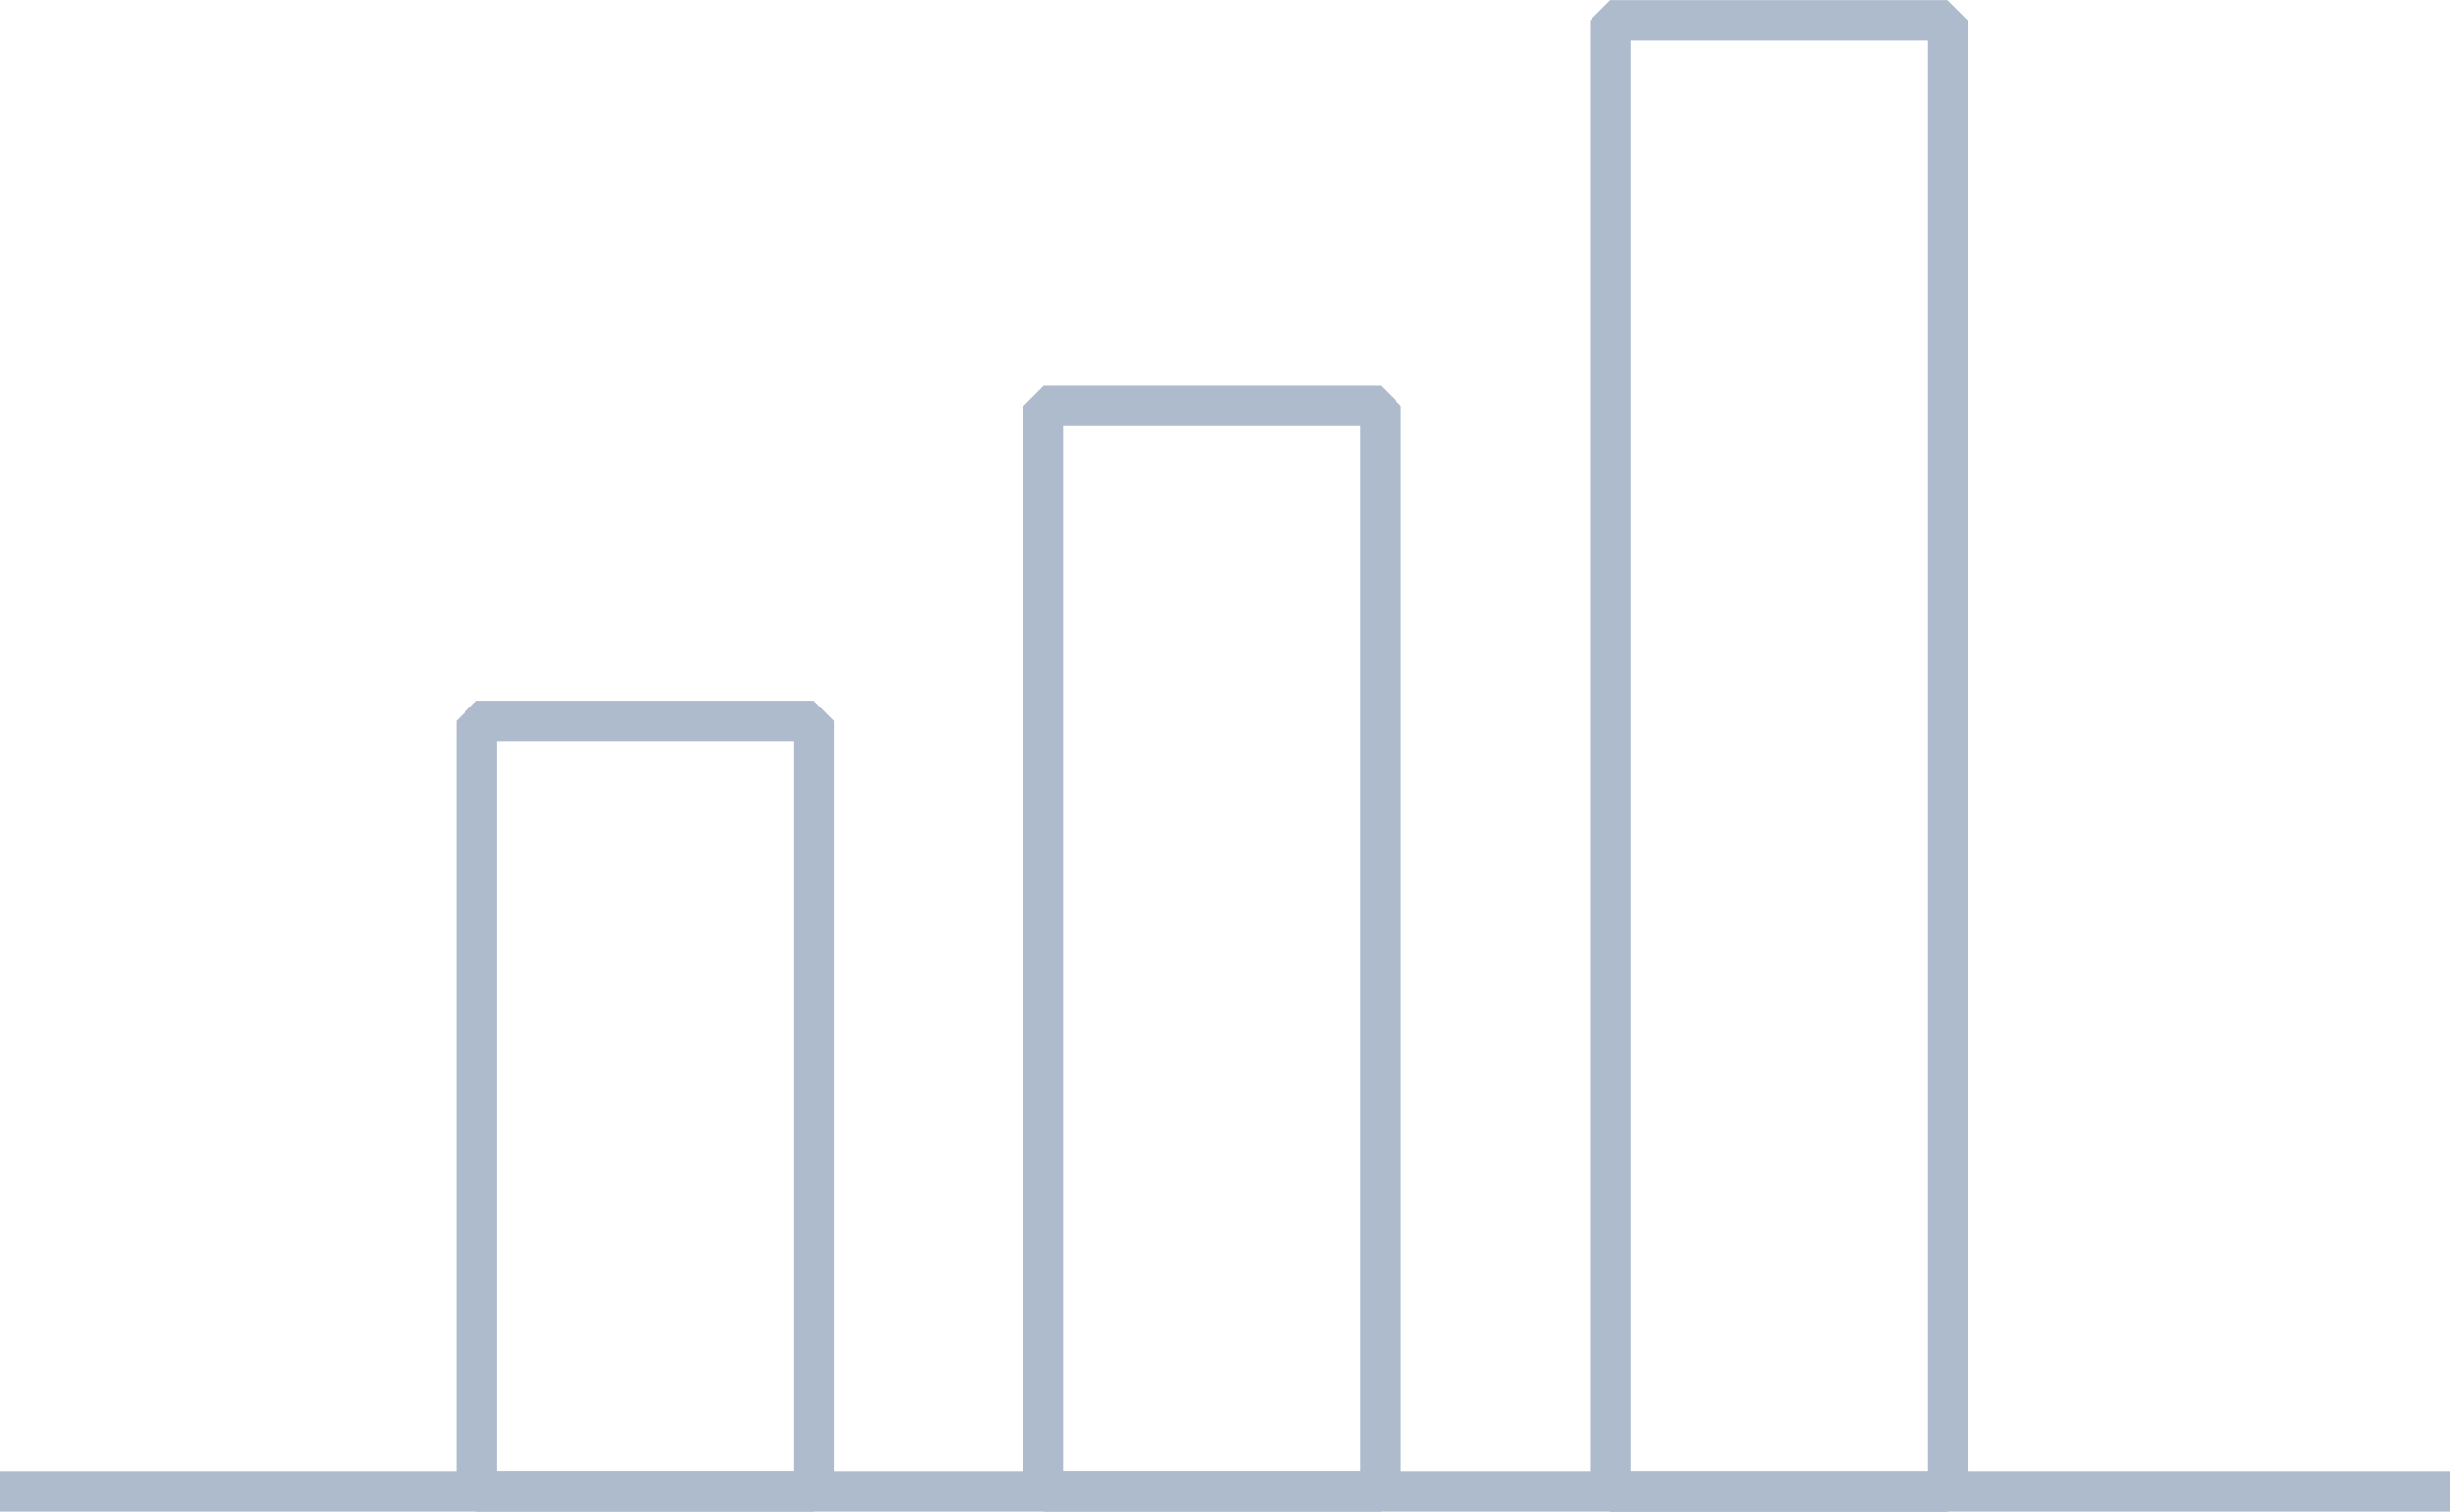
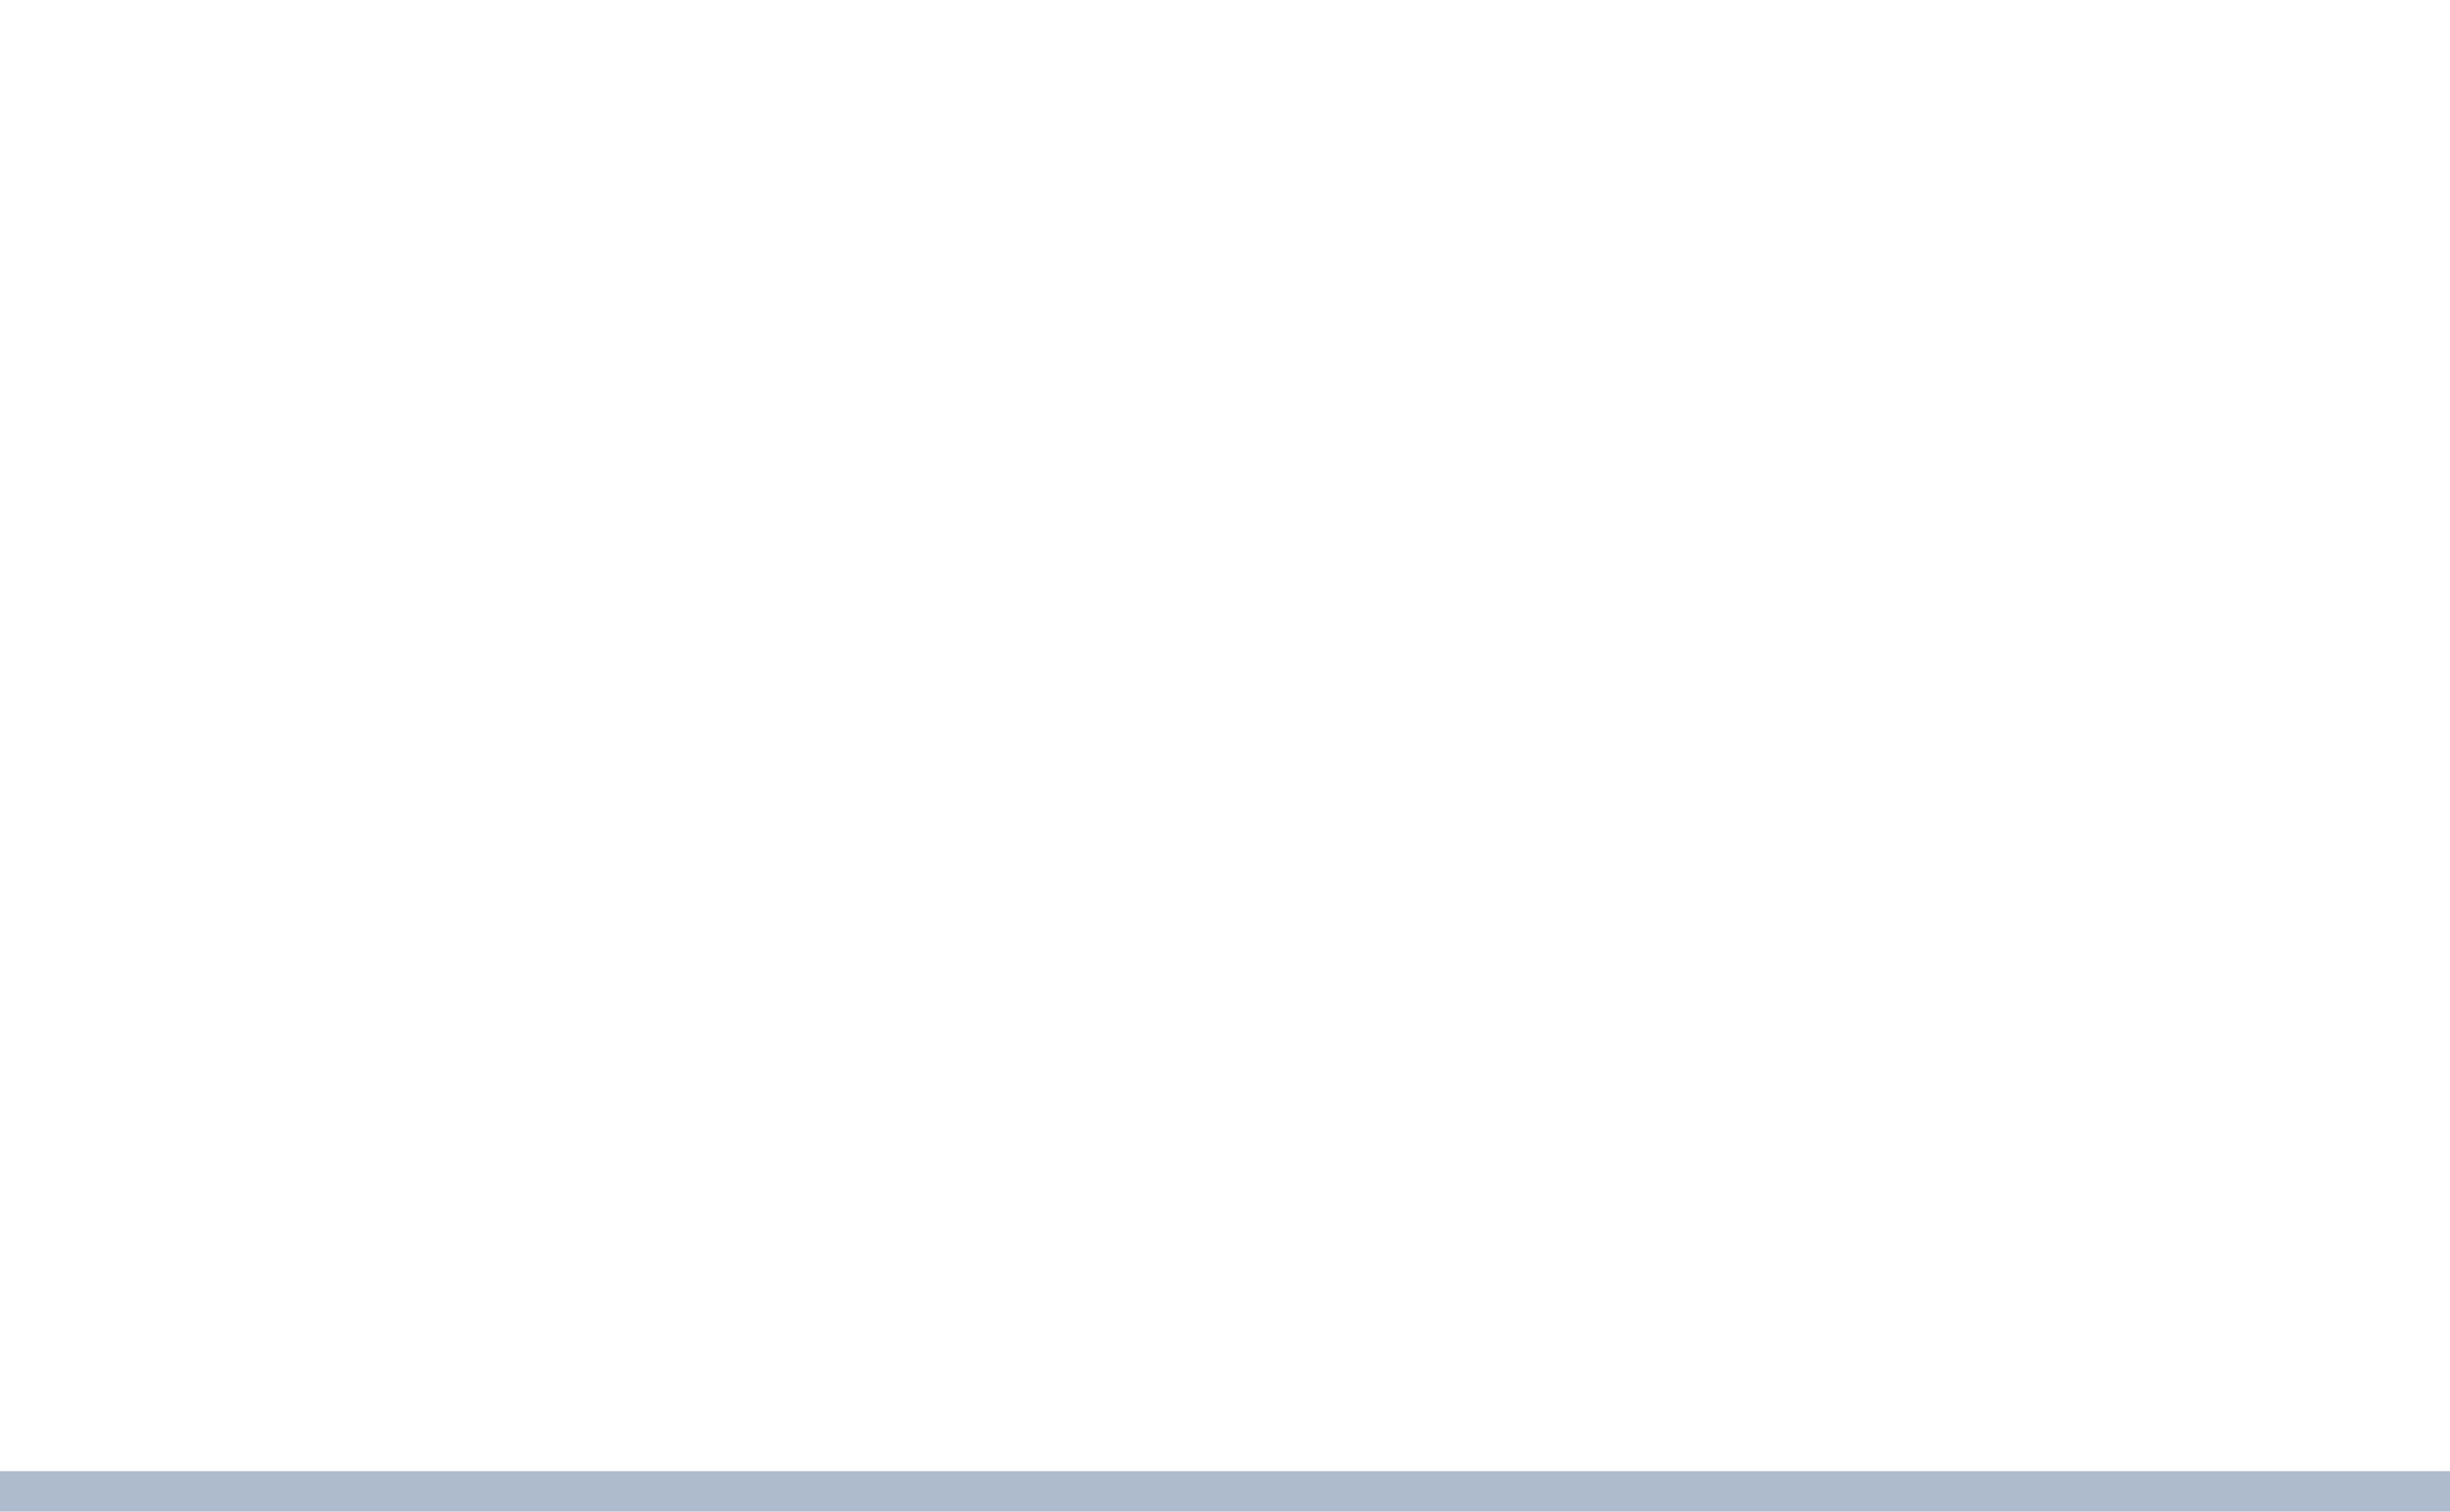
<svg xmlns="http://www.w3.org/2000/svg" fill="none" fill-rule="evenodd" stroke="black" stroke-width="0.501" stroke-linejoin="bevel" stroke-miterlimit="10" font-family="Times New Roman" font-size="16" style="font-variant-ligatures:none" version="1.1" overflow="visible" width="90.803pt" height="56.031pt" viewBox="351.998 -1559.98 90.803 56.031">
  <defs>
	</defs>
  <g id="Page background" transform="scale(1 -1)" />
  <g id="MouseOff" transform="scale(1 -1)">
    <g id="Group" stroke-linejoin="miter" stroke="#adbbcc" stroke-width="1.5">
-       <rect x="-14.278" y="-6.252" width="28.557" height="12.504" transform="translate(375.91 1518.98) rotate(90)" />
-       <rect x="-20.118" y="-6.252" width="40.237" height="12.504" transform="translate(396.92 1524.82) rotate(90)" />
-       <rect x="-27.266" y="-6.252" width="54.532" height="12.504" transform="translate(417.93 1531.96) rotate(90)" />
      <path d="M 351.998,1504.7 L 442.801,1504.7" fill="none" />
    </g>
  </g>
</svg>